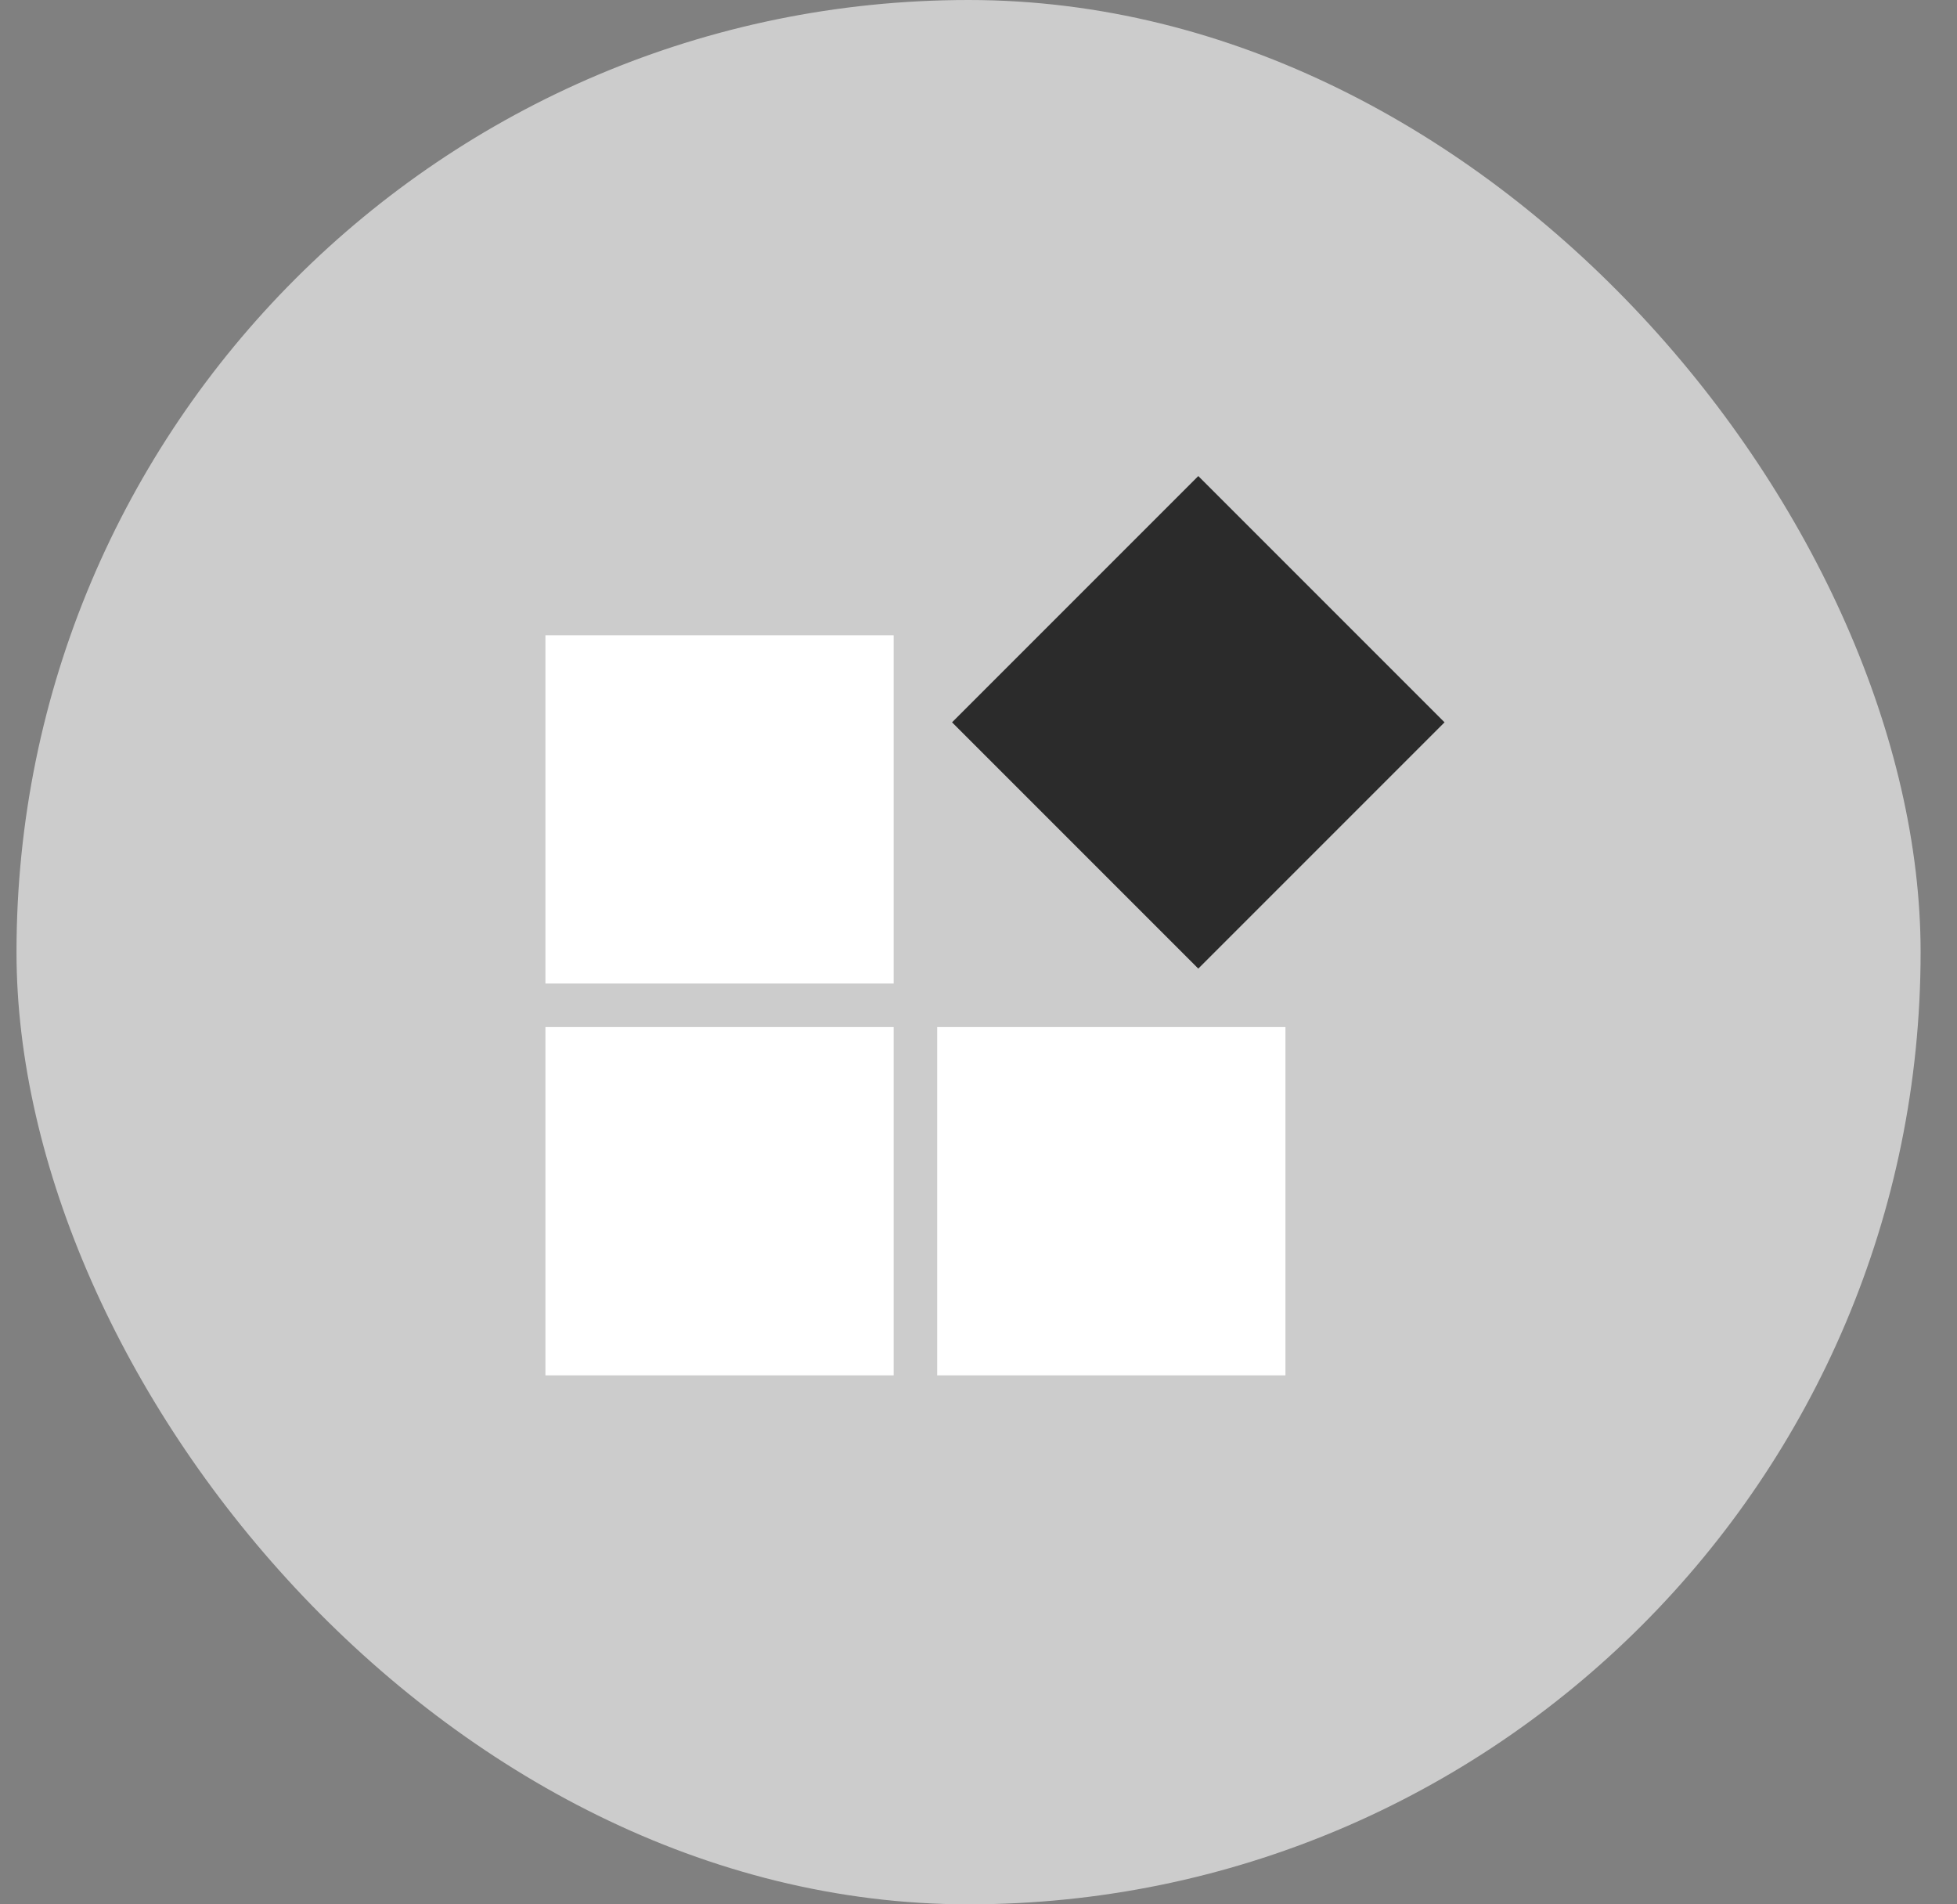
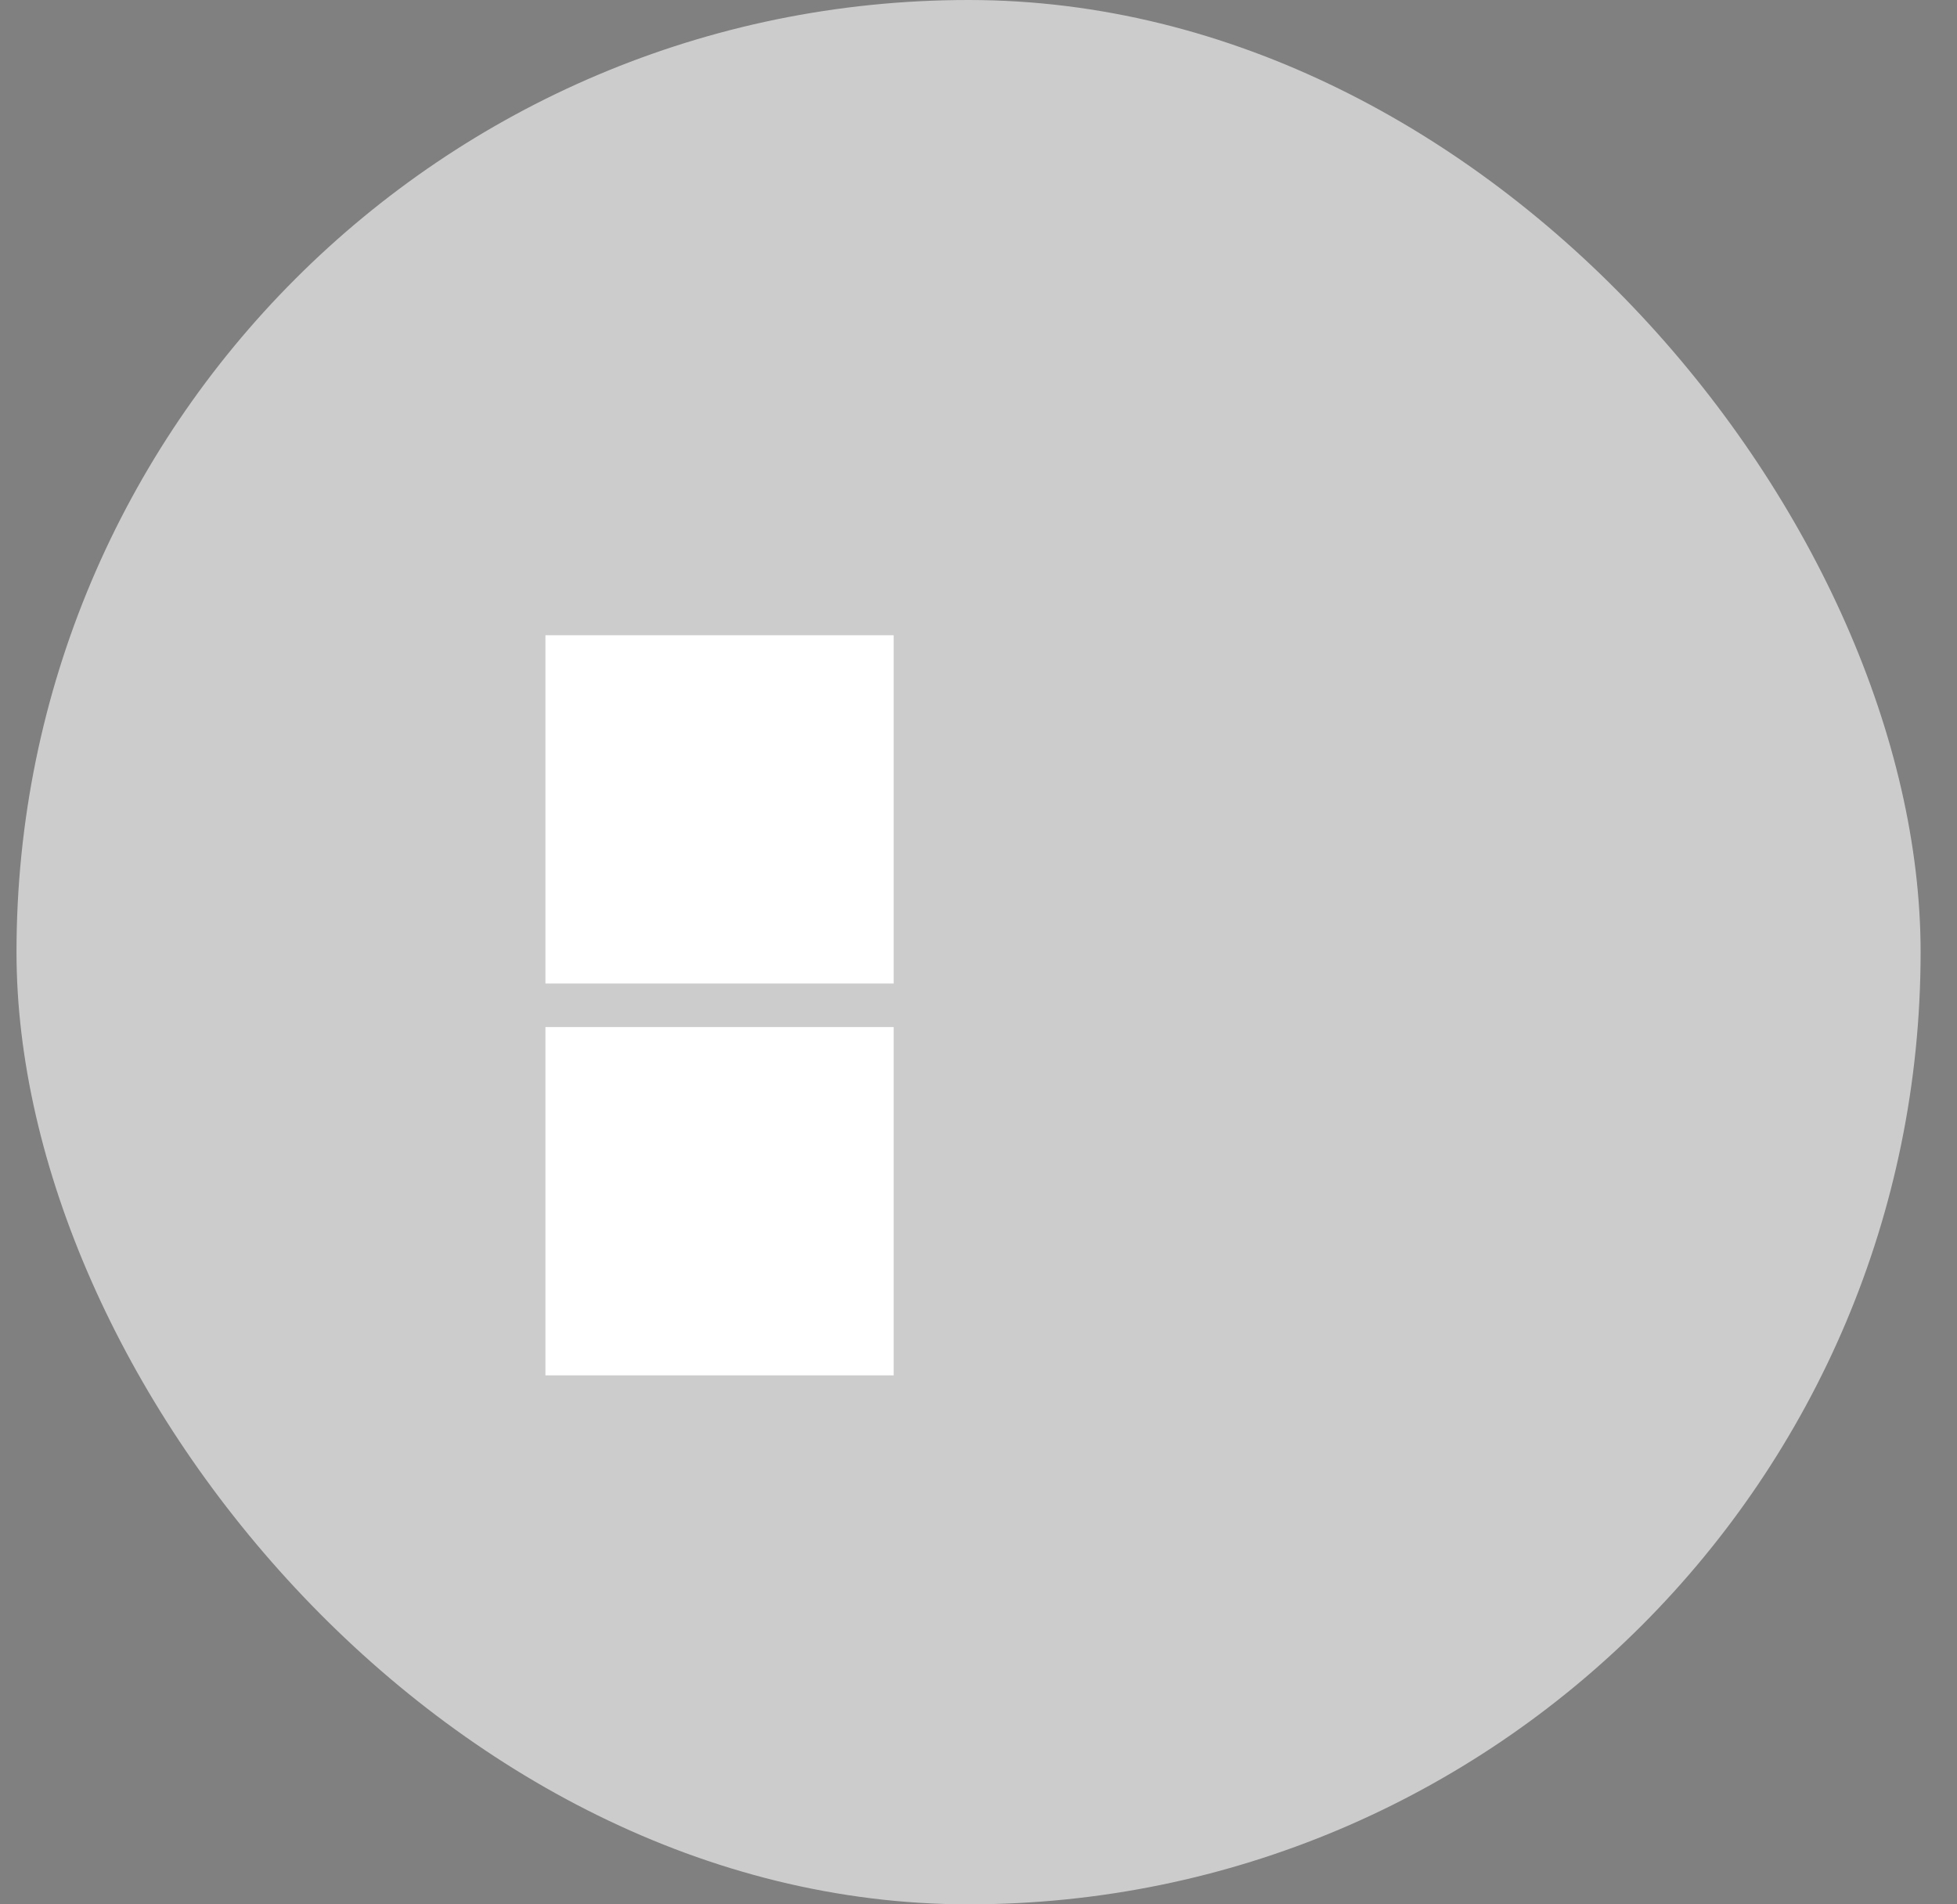
<svg xmlns="http://www.w3.org/2000/svg" width="37" height="36" viewBox="0 0 37 36" fill="none">
  <rect x="0" y="0" width="37" height="36" fill="#808080" stroke="none" />
  <rect x="0.312" width="36" height="36" rx="18" fill="#CCCCCC" />
  <rect x="10.312" y="12.009" width="6.584" height="6.584" fill="white" />
  <rect x="10.312" y="19.416" width="6.584" height="6.584" fill="white" />
-   <rect x="17.719" y="19.416" width="6.584" height="6.584" fill="white" />
-   <rect x="18" y="13.655" width="6.584" height="6.584" transform="rotate(-45 18 13.655)" fill="#2B2B2B" />
</svg>